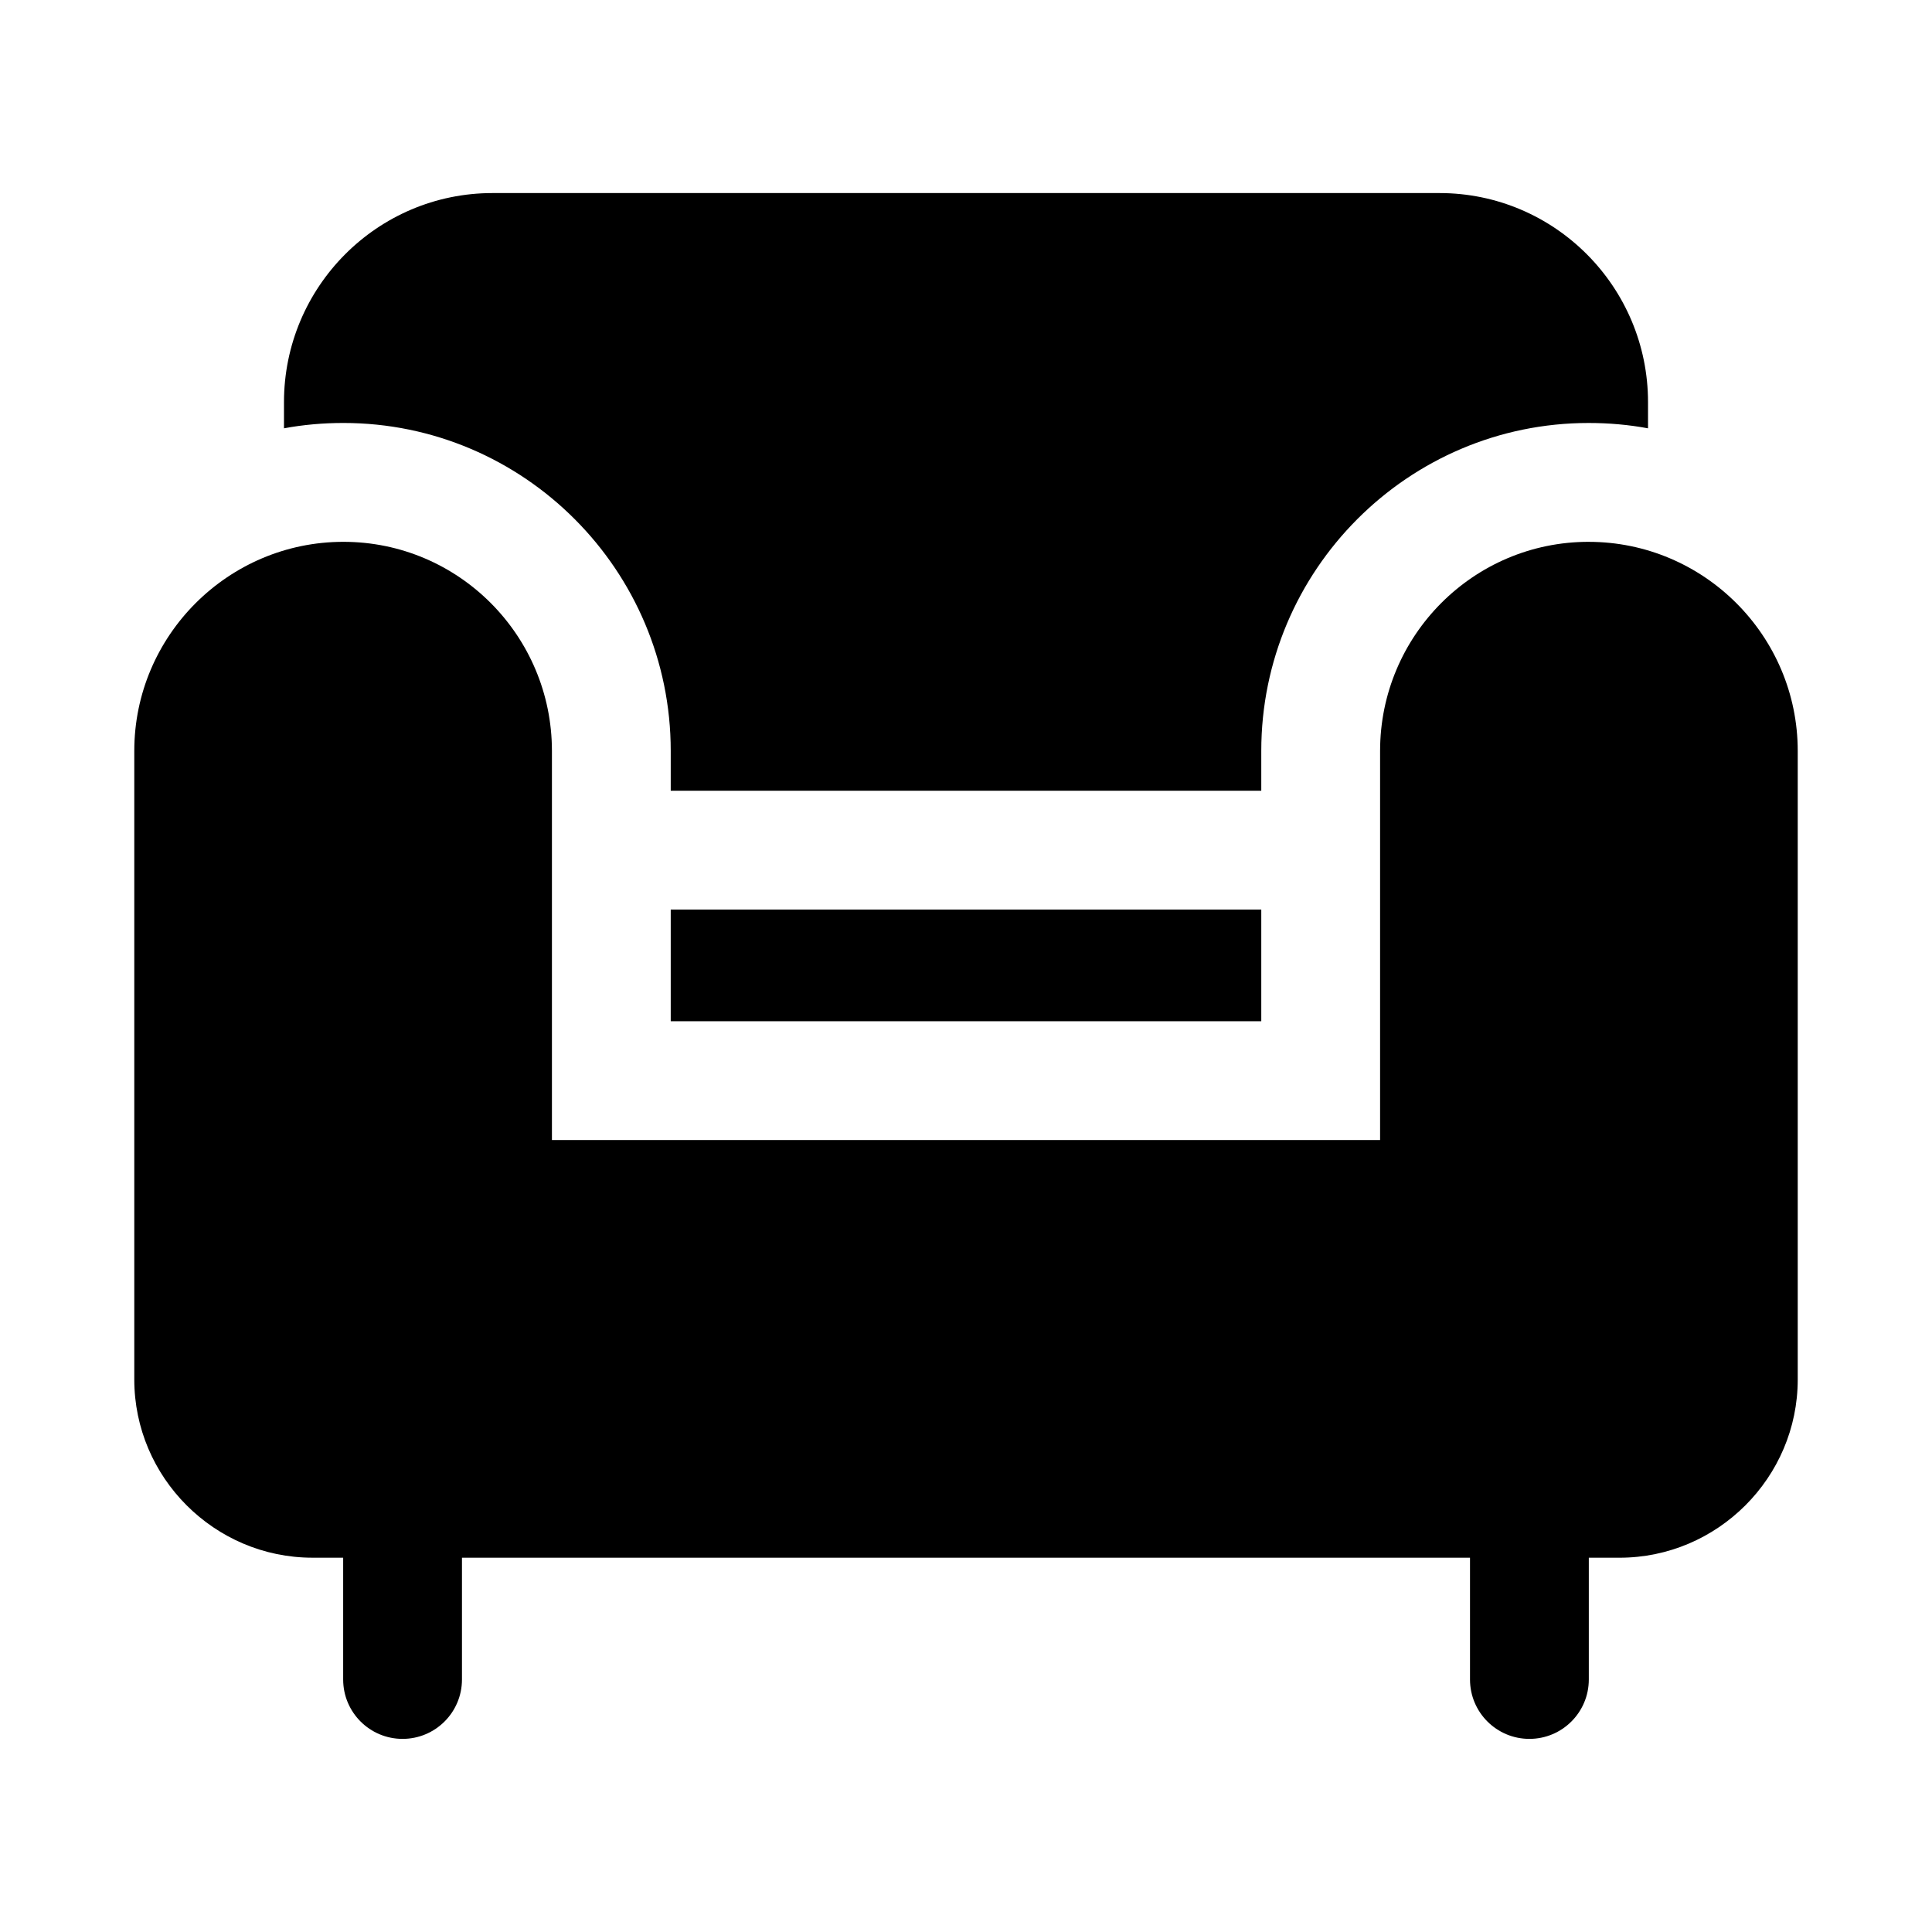
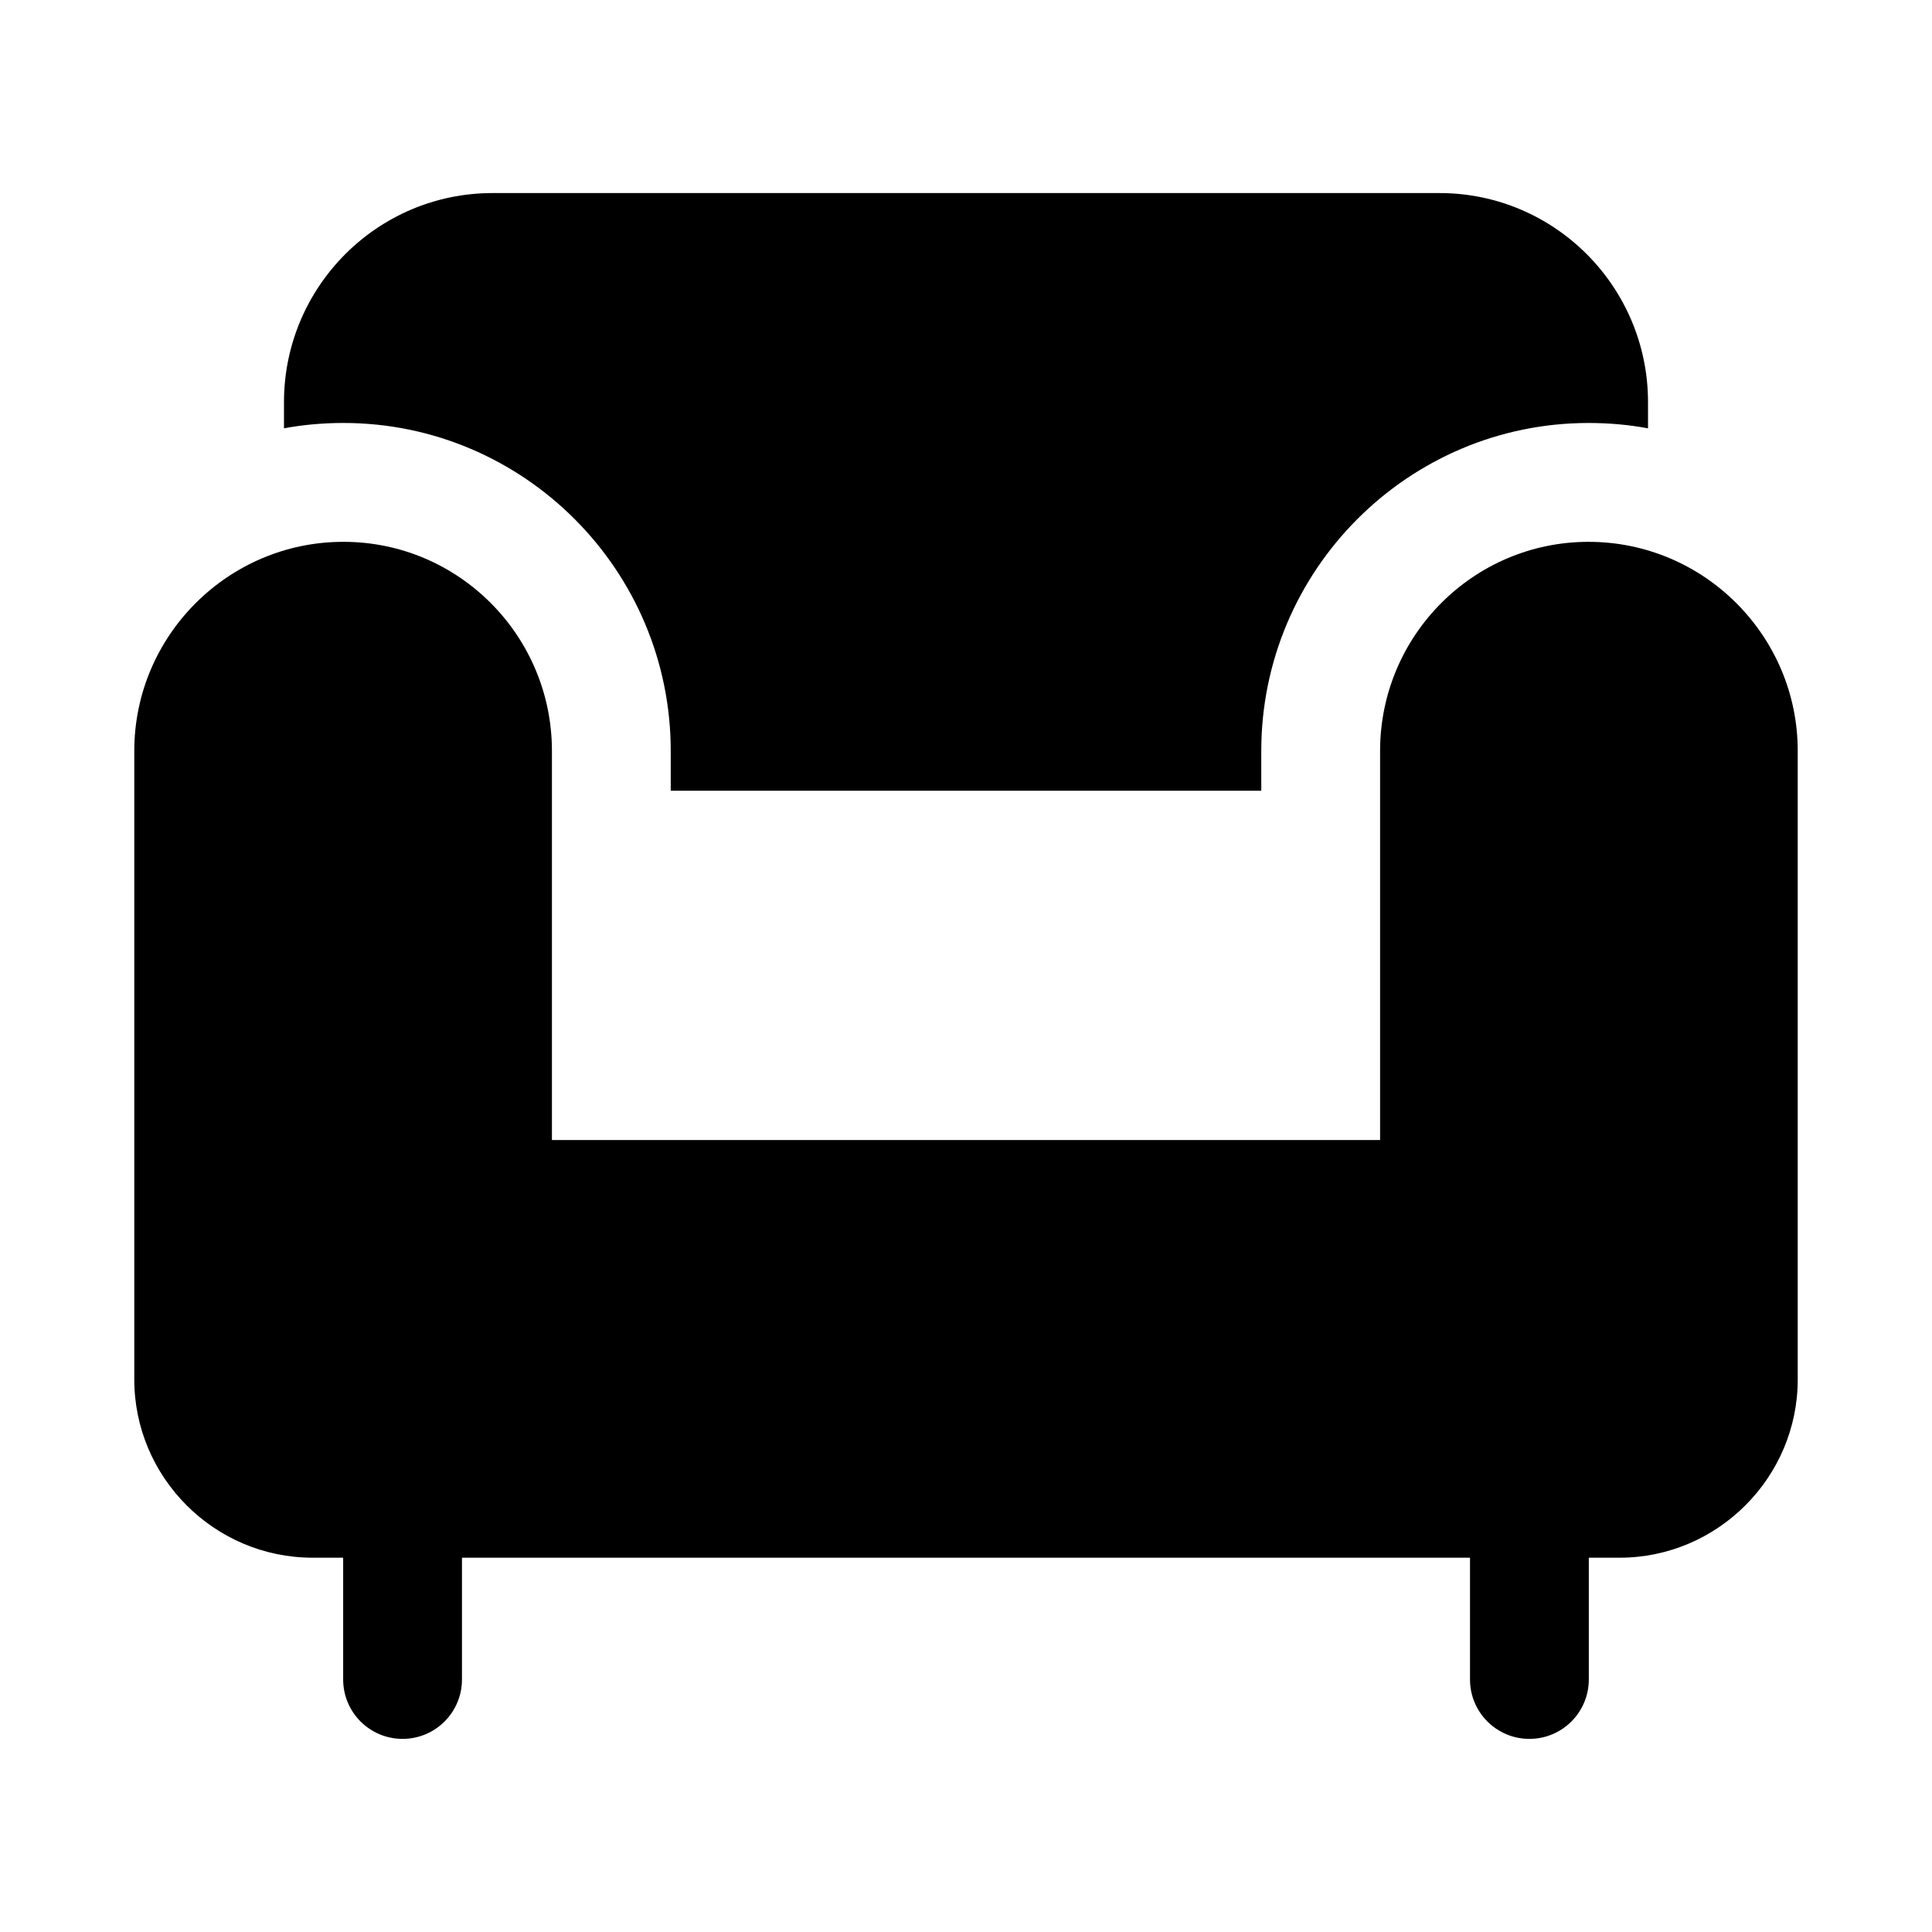
<svg xmlns="http://www.w3.org/2000/svg" fill="#000000" width="800px" height="800px" version="1.1" viewBox="144 144 512 512">
  <g>
-     <path d="m321.75 385.04h156.5v29.598h-156.5z" />
    <path d="m321.75 343v10.547h156.5v-10.547c0-47.863 38.887-86.906 86.75-86.906 5.352 0 10.707 0.473 15.742 1.418v-6.93c0-30.543-24.719-55.418-55.262-55.418h-250.96c-30.543 0-55.262 24.875-55.262 55.418v6.926c5.039-0.945 10.391-1.418 15.742-1.418 47.863 0.004 86.75 39.051 86.75 86.91z" />
    <path d="m565 287.59c-30.543 0-55.262 24.875-55.262 55.418v103.12h-219.47v-103.12c0-30.543-24.719-55.418-55.262-55.418s-55.418 24.875-55.418 55.418v166.57c0 25.977 21.254 47.23 47.23 47.23h8.125v32.273c0 8.703 7.051 15.742 15.742 15.742 8.695 0 15.742-7.043 15.742-15.742v-32.273h267.14v32.273c0 8.703 7.051 15.742 15.742 15.742 8.695 0 15.742-7.043 15.742-15.742v-32.273l8.137 0.004c25.977 0 47.23-21.254 47.23-47.23v-166.57c0-30.543-24.875-55.418-55.418-55.418z" />
  </g>
</svg>